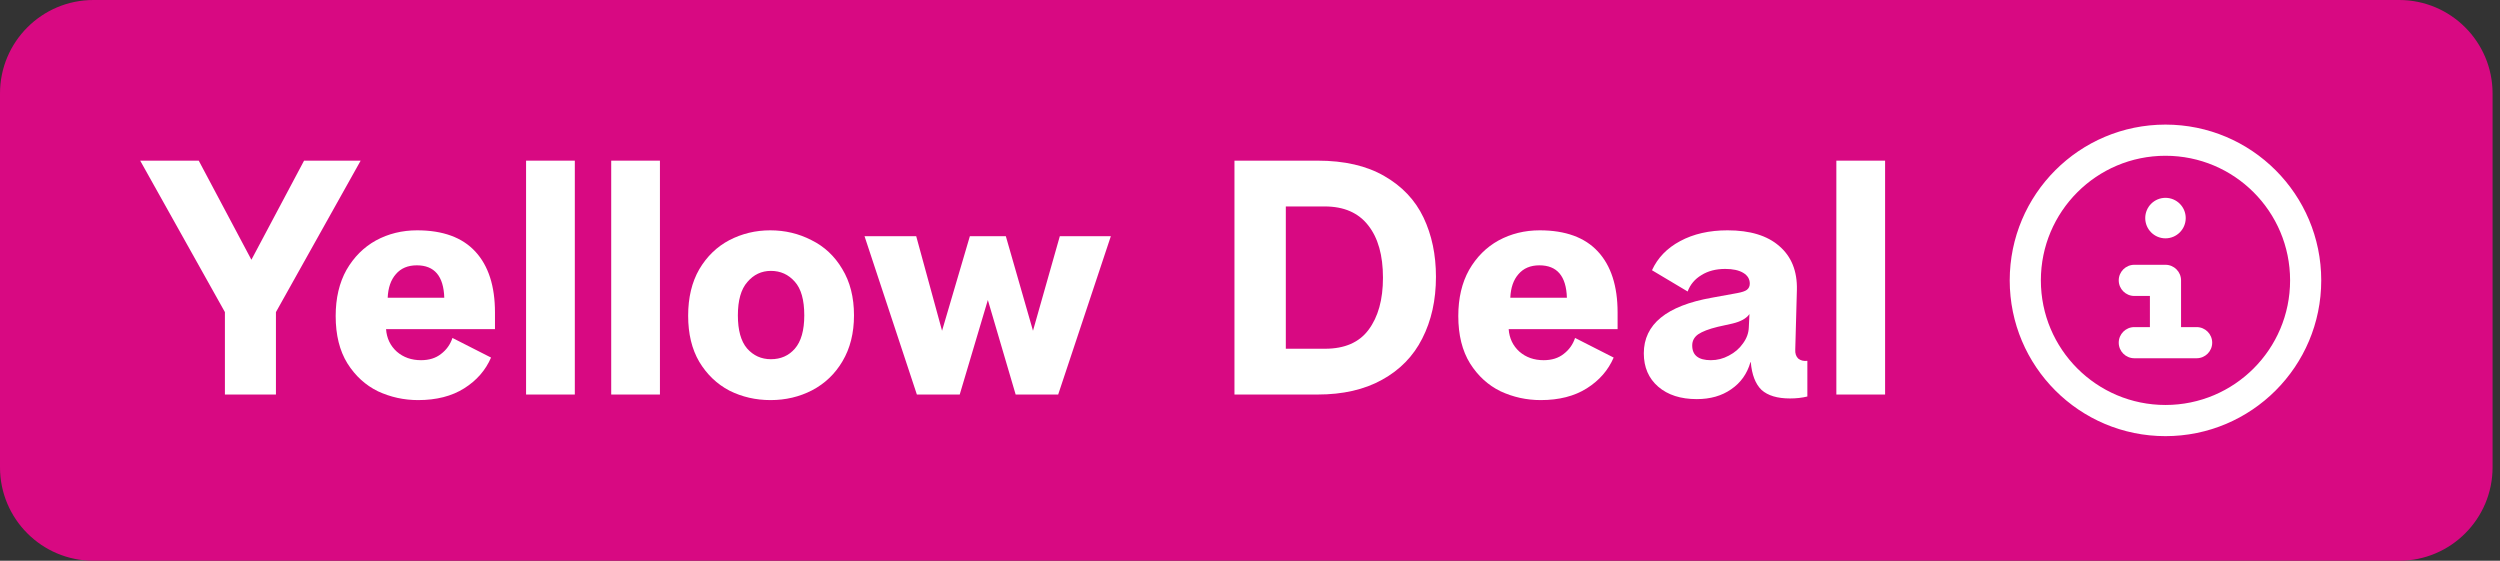
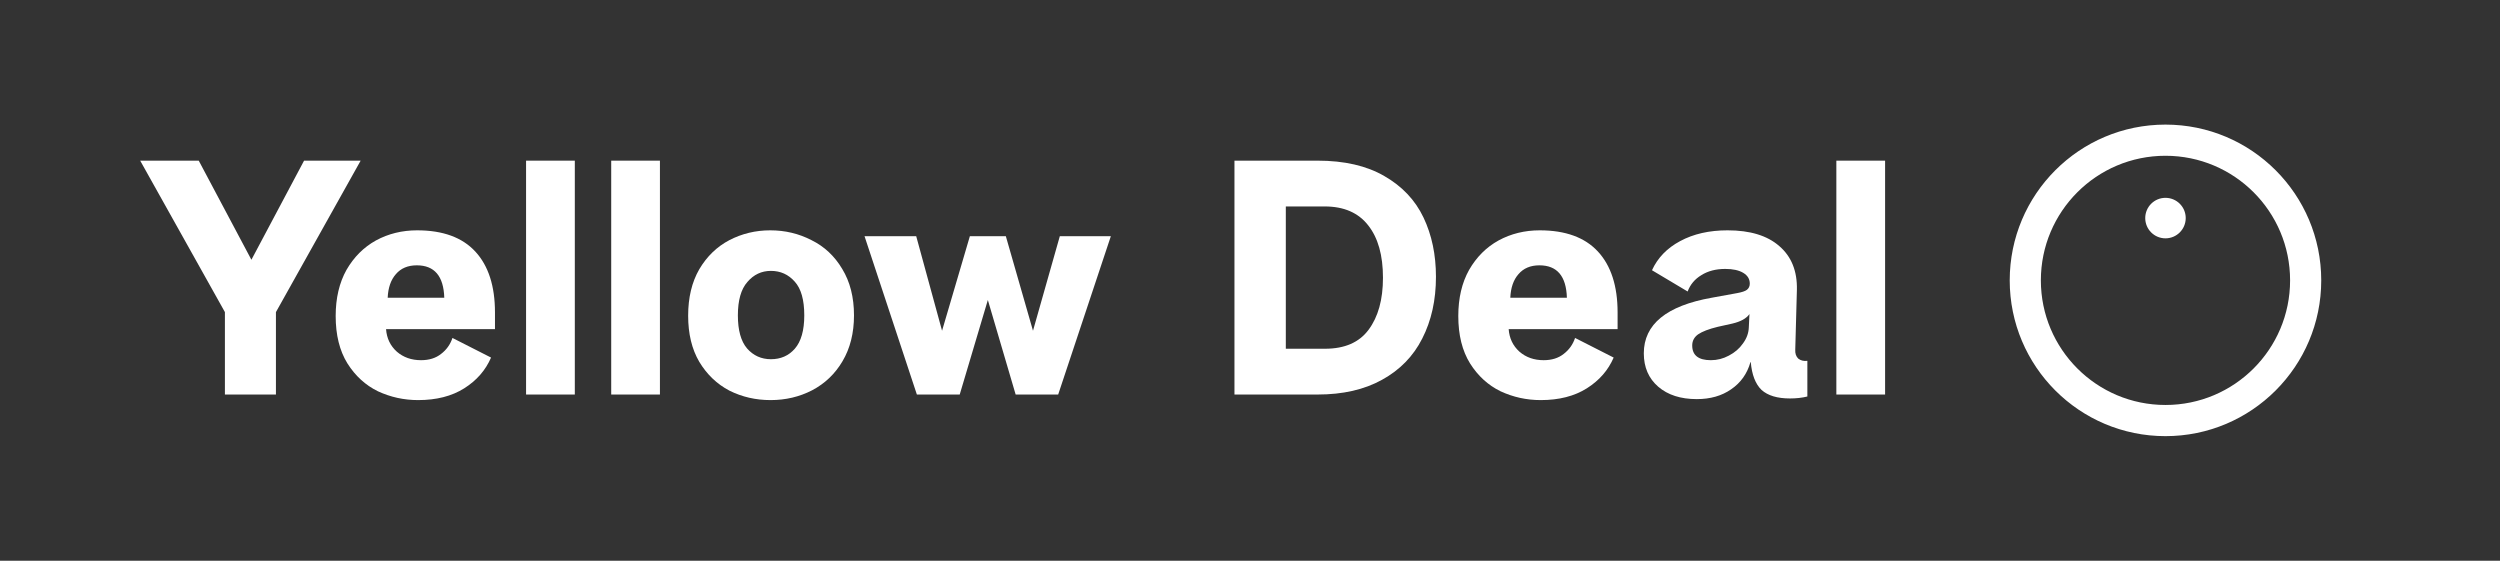
<svg xmlns="http://www.w3.org/2000/svg" width="107" height="24" viewBox="0 0 107 24" fill="none">
  <rect x="0" y="0" width="107" height="24" fill="#333333" stroke="none" />
-   <path d="M0 4C0 1.791 1.791 0 4 0H102.682C104.891 0 106.682 1.791 106.682 4V20C106.682 22.209 104.891 24 102.682 24H4C1.791 24 0 22.209 0 20V4Z" fill="#D80982" />
  <path d="M78.596 6.876H80.682V16.886H78.596V6.876Z" fill="white" />
  <path d="M72.623 17.082C71.933 17.082 71.382 16.905 70.971 16.55C70.561 16.195 70.355 15.719 70.355 15.122C70.355 13.881 71.326 13.087 73.267 12.742L74.345 12.546C74.551 12.509 74.691 12.462 74.765 12.406C74.849 12.341 74.891 12.252 74.891 12.14C74.891 11.944 74.798 11.79 74.611 11.678C74.425 11.566 74.168 11.51 73.841 11.51C73.44 11.51 73.099 11.599 72.819 11.776C72.539 11.944 72.343 12.177 72.231 12.476L70.705 11.566C70.948 11.034 71.349 10.619 71.909 10.32C72.479 10.012 73.155 9.858 73.939 9.858C74.901 9.858 75.638 10.082 76.151 10.53C76.674 10.978 76.926 11.603 76.907 12.406L76.837 14.968C76.828 15.127 76.87 15.253 76.963 15.346C77.066 15.43 77.197 15.463 77.355 15.444V16.97C77.131 17.026 76.884 17.054 76.613 17.054C76.072 17.054 75.666 16.933 75.395 16.69C75.134 16.438 74.98 16.041 74.933 15.5H74.919C74.779 15.995 74.504 16.382 74.093 16.662C73.692 16.942 73.202 17.082 72.623 17.082ZM72.427 14.786C72.427 15.206 72.693 15.416 73.225 15.416C73.496 15.416 73.753 15.351 73.995 15.22C74.247 15.089 74.448 14.917 74.597 14.702C74.756 14.487 74.84 14.259 74.849 14.016L74.877 13.442C74.747 13.629 74.504 13.764 74.149 13.848L73.519 13.988C73.137 14.081 72.857 14.189 72.679 14.31C72.511 14.431 72.427 14.59 72.427 14.786Z" fill="white" />
  <path d="M65.943 17.124C65.337 17.124 64.763 16.998 64.221 16.746C63.689 16.485 63.255 16.088 62.919 15.556C62.583 15.015 62.415 14.338 62.415 13.526C62.415 12.761 62.569 12.103 62.877 11.552C63.194 11.001 63.614 10.581 64.137 10.292C64.669 10.003 65.257 9.858 65.901 9.858C67.002 9.858 67.833 10.161 68.393 10.768C68.953 11.375 69.233 12.243 69.233 13.372V14.086H64.571C64.599 14.478 64.753 14.8 65.033 15.052C65.313 15.295 65.659 15.416 66.069 15.416C66.415 15.416 66.699 15.327 66.923 15.15C67.156 14.973 67.32 14.744 67.413 14.464L69.065 15.304C68.832 15.845 68.449 16.284 67.917 16.62C67.385 16.956 66.727 17.124 65.943 17.124ZM67.063 12.742C67.035 11.818 66.643 11.356 65.887 11.356C65.504 11.356 65.206 11.482 64.991 11.734C64.776 11.977 64.66 12.313 64.641 12.742H67.063Z" fill="white" />
  <path d="M52.835 6.876H56.391C57.539 6.876 58.491 7.095 59.247 7.534C60.013 7.973 60.572 8.565 60.927 9.312C61.282 10.059 61.459 10.903 61.459 11.846C61.459 12.845 61.263 13.727 60.871 14.492C60.489 15.248 59.914 15.836 59.149 16.256C58.393 16.676 57.474 16.886 56.391 16.886H52.835V6.876ZM56.713 14.926C57.553 14.926 58.174 14.655 58.575 14.114C58.986 13.563 59.191 12.821 59.191 11.888C59.191 10.927 58.981 10.18 58.561 9.648C58.141 9.107 57.52 8.836 56.699 8.836H55.033V14.926H56.713Z" fill="white" />
  <path d="M37.002 10.11H39.214L40.32 14.156L41.51 10.11H43.05L44.212 14.156L45.36 10.11H47.544L45.29 16.886H43.47L42.28 12.84L41.076 16.886H39.242L37.002 10.11Z" fill="white" />
  <path d="M32.981 17.124C32.346 17.124 31.758 16.989 31.217 16.718C30.685 16.438 30.255 16.027 29.929 15.486C29.611 14.945 29.453 14.287 29.453 13.512C29.453 12.737 29.611 12.075 29.929 11.524C30.255 10.973 30.685 10.558 31.217 10.278C31.758 9.998 32.341 9.858 32.967 9.858C33.601 9.858 34.189 9.998 34.731 10.278C35.281 10.549 35.72 10.959 36.047 11.51C36.383 12.061 36.551 12.723 36.551 13.498C36.551 14.254 36.387 14.907 36.061 15.458C35.743 15.999 35.309 16.415 34.759 16.704C34.217 16.984 33.625 17.124 32.981 17.124ZM31.581 13.498C31.581 14.133 31.711 14.604 31.973 14.912C32.243 15.22 32.584 15.374 32.995 15.374C33.415 15.374 33.755 15.225 34.017 14.926C34.287 14.618 34.423 14.142 34.423 13.498C34.423 12.835 34.287 12.355 34.017 12.056C33.746 11.748 33.405 11.594 32.995 11.594C32.593 11.594 32.257 11.753 31.987 12.07C31.716 12.378 31.581 12.854 31.581 13.498Z" fill="white" />
  <path d="M26.16 6.876H28.245V16.886H26.16V6.876Z" fill="white" />
  <path d="M22.516 6.876H24.602V16.886H22.516V6.876Z" fill="white" />
  <path d="M17.895 17.124C17.289 17.124 16.715 16.998 16.173 16.746C15.641 16.485 15.207 16.088 14.871 15.556C14.535 15.015 14.367 14.338 14.367 13.526C14.367 12.761 14.521 12.103 14.829 11.552C15.147 11.001 15.567 10.581 16.089 10.292C16.621 10.003 17.209 9.858 17.853 9.858C18.955 9.858 19.785 10.161 20.345 10.768C20.905 11.375 21.185 12.243 21.185 13.372V14.086H16.523C16.551 14.478 16.705 14.8 16.985 15.052C17.265 15.295 17.611 15.416 18.021 15.416C18.367 15.416 18.651 15.327 18.875 15.15C19.109 14.973 19.272 14.744 19.365 14.464L21.017 15.304C20.784 15.845 20.401 16.284 19.869 16.62C19.337 16.956 18.679 17.124 17.895 17.124ZM19.015 12.742C18.987 11.818 18.595 11.356 17.839 11.356C17.457 11.356 17.158 11.482 16.943 11.734C16.729 11.977 16.612 12.313 16.593 12.742H19.015Z" fill="white" />
  <path d="M9.626 13.358L6 6.876H8.506L10.76 11.118L13.014 6.876H15.436L11.81 13.358V16.886H9.626V13.358Z" fill="white" />
  <path d="M92.682 8.467C93.161 8.467 93.549 8.855 93.549 9.333C93.549 9.812 93.161 10.201 92.682 10.201C92.204 10.201 91.816 9.813 91.816 9.334C91.816 8.855 92.204 8.467 92.682 8.467Z" fill="white" />
-   <path d="M91.349 11.333C90.981 11.333 90.682 11.632 90.682 12C90.682 12.368 90.981 12.667 91.349 12.667H92.016V14H91.349C90.981 14 90.682 14.299 90.682 14.667C90.682 15.035 90.981 15.333 91.349 15.333H94.016C94.384 15.333 94.682 15.035 94.682 14.667C94.682 14.299 94.384 14 94.016 14H93.349V12C93.349 11.632 93.05 11.333 92.682 11.333H91.349Z" fill="white" />
  <path d="M86.016 12C86.016 8.318 89 5.333 92.682 5.333C96.364 5.333 99.349 8.318 99.349 12C99.349 15.682 96.364 18.667 92.682 18.667C89 18.667 86.016 15.682 86.016 12ZM92.682 6.667C89.737 6.667 87.349 9.054 87.349 12C87.349 14.945 89.737 17.333 92.682 17.333C95.628 17.333 98.016 14.945 98.016 12C98.016 9.054 95.628 6.667 92.682 6.667Z" fill="white" />
</svg>